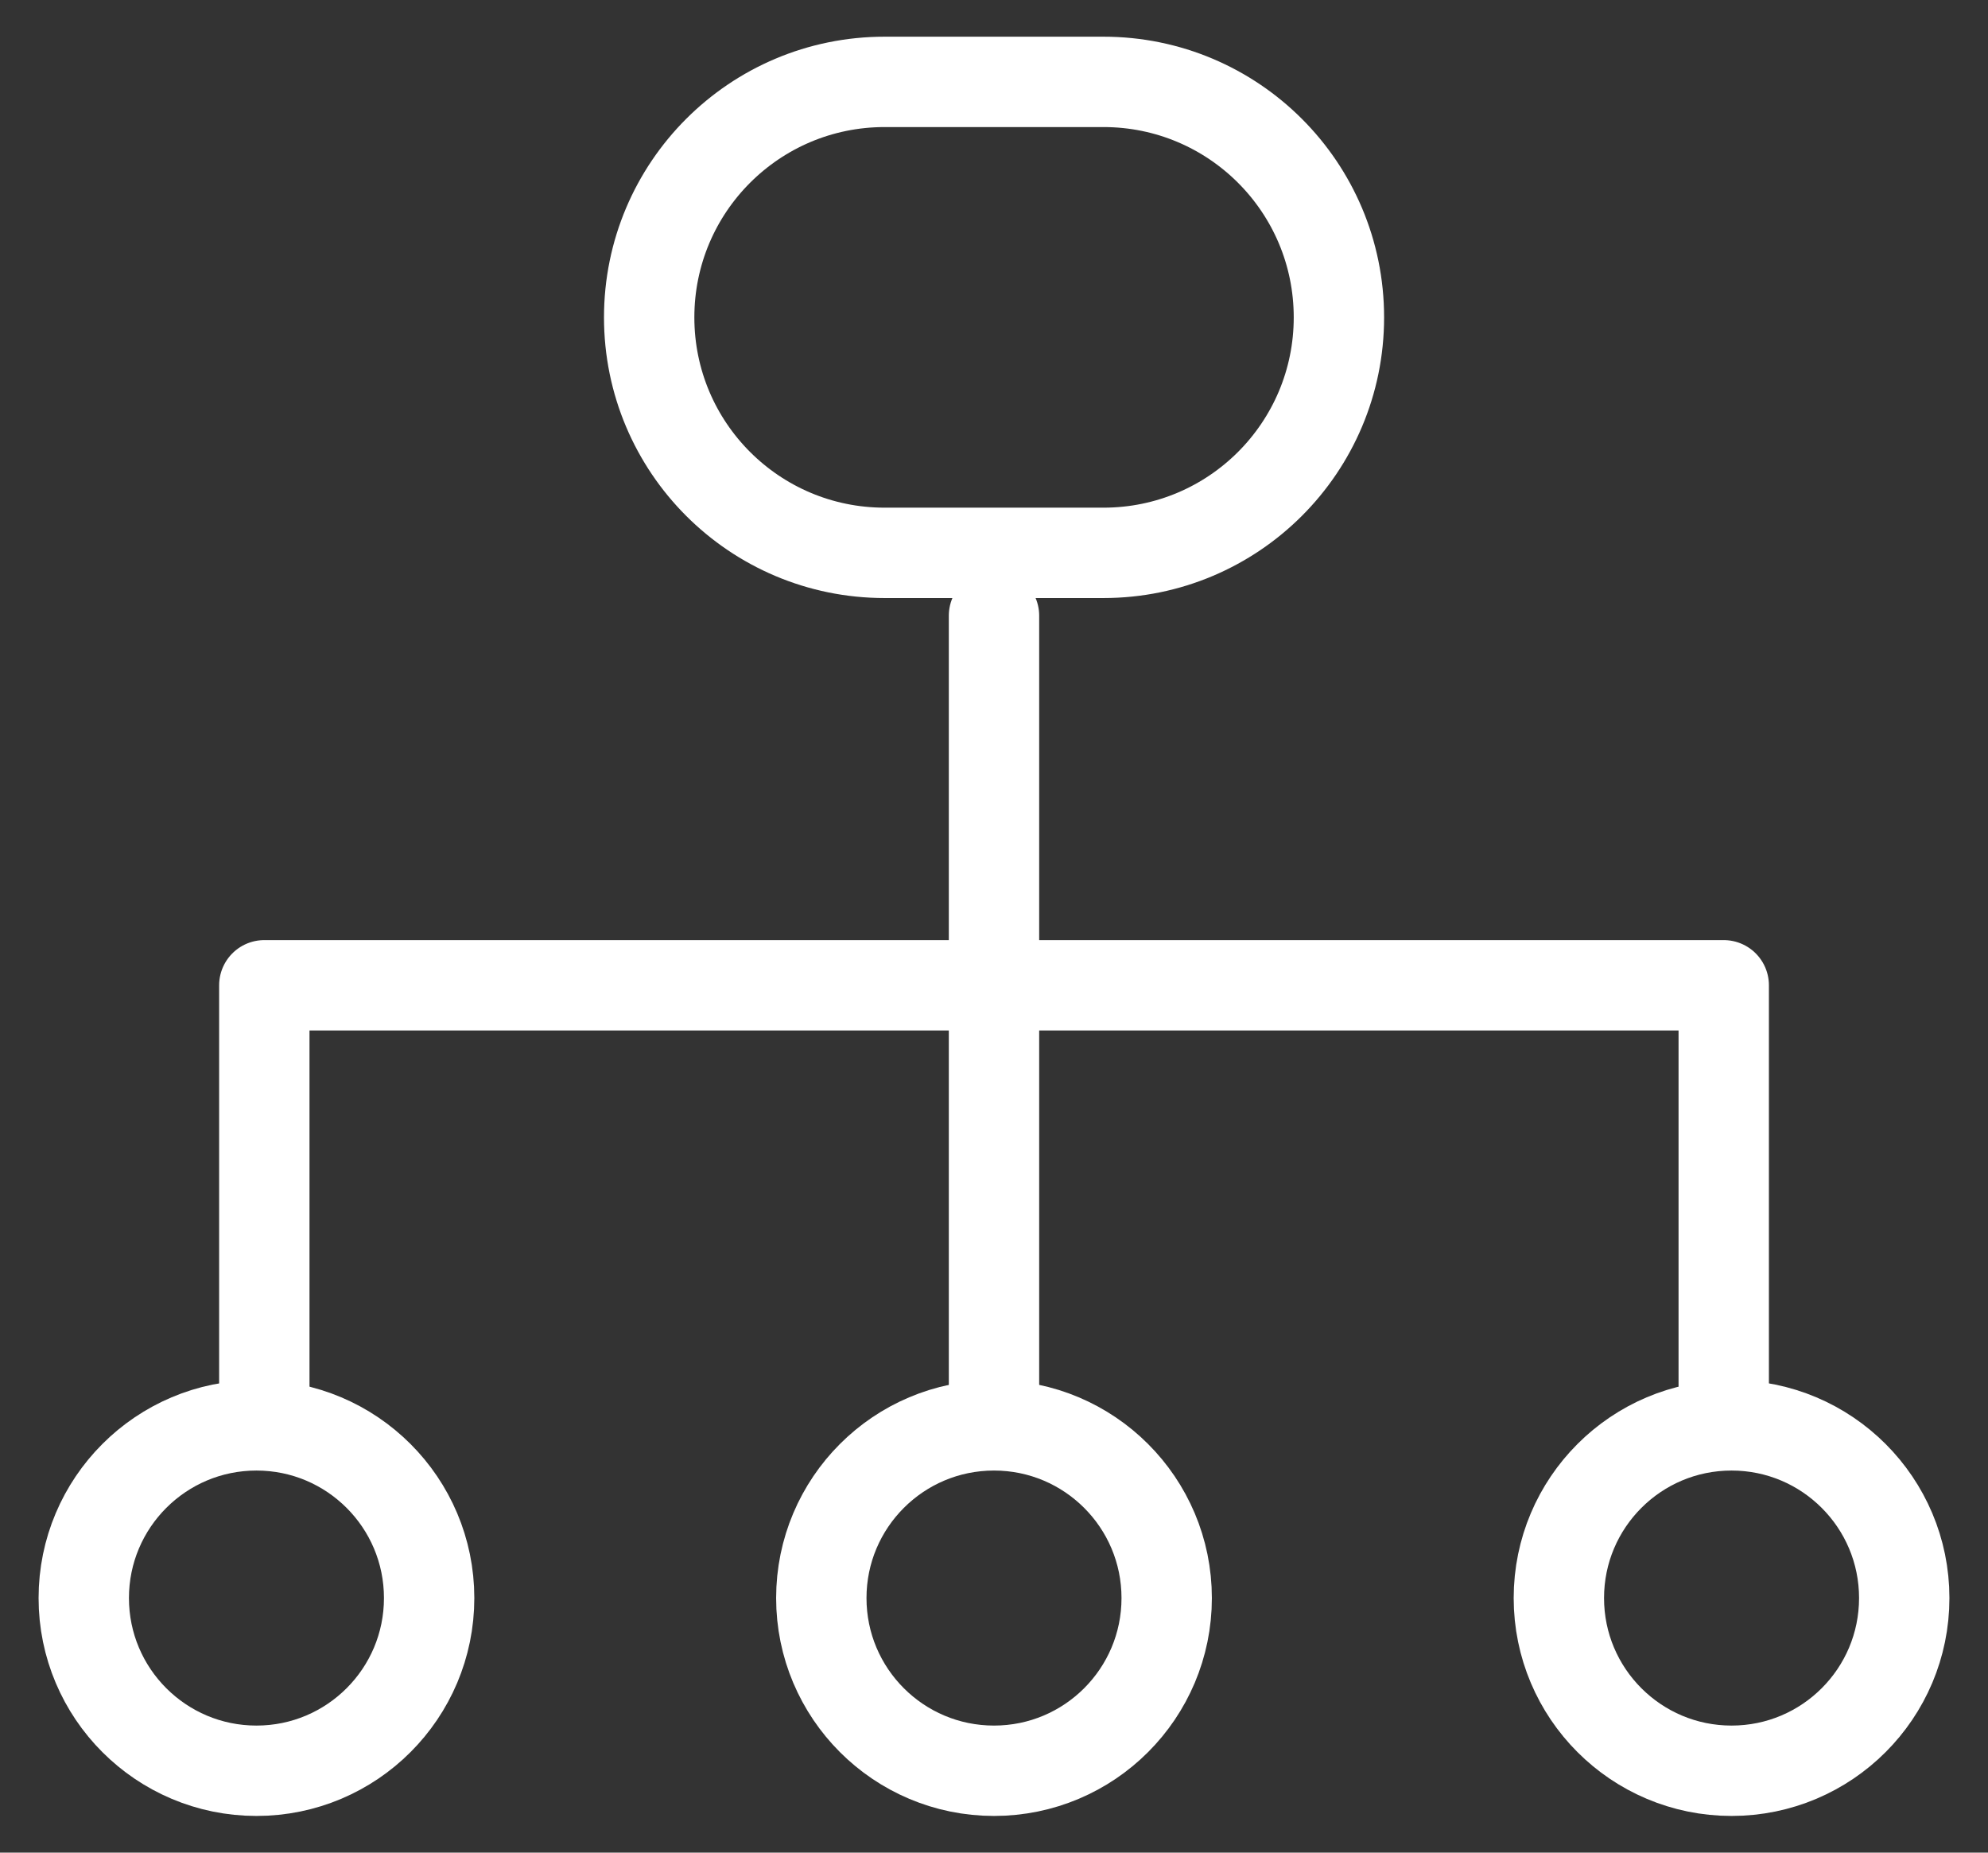
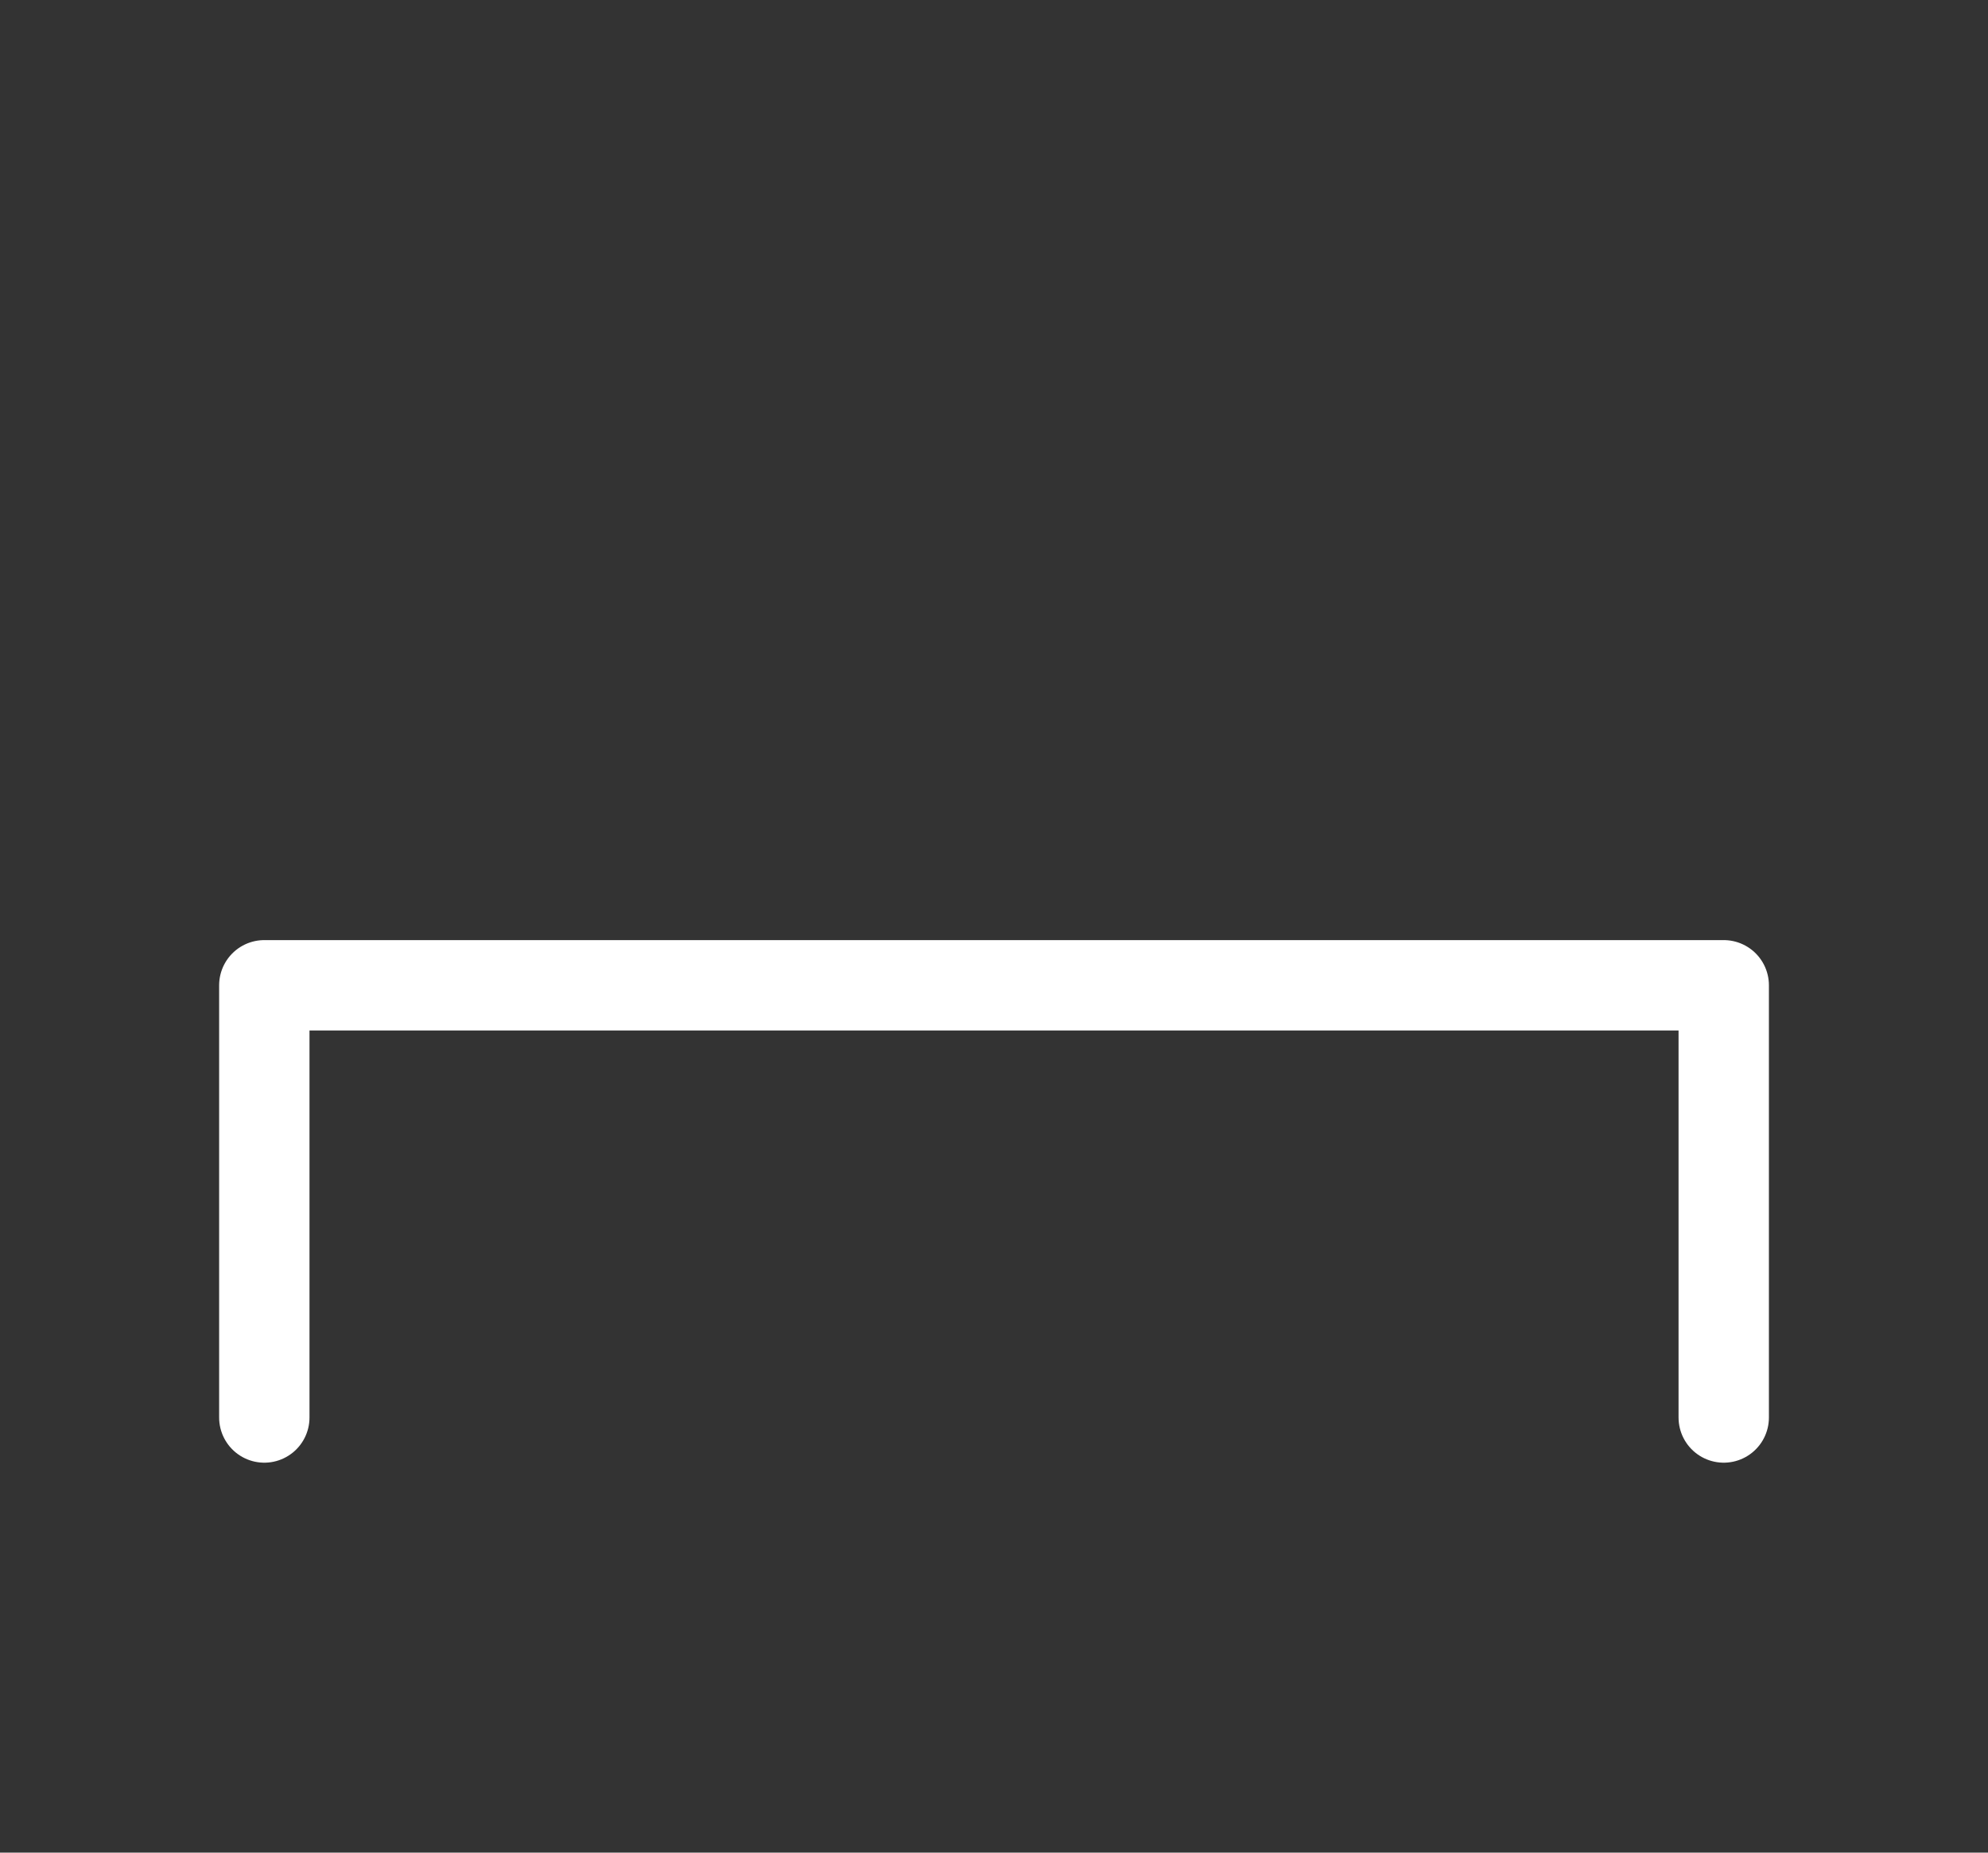
<svg xmlns="http://www.w3.org/2000/svg" width="44" height="41" viewBox="0 0 44 41" fill="none">
  <rect x="0" y="0" width="44" height="41" fill="#333333" stroke="none" />
-   <path d="M29.634 7.024C29.634 9.903 27.302 12.235 24.422 12.235H19.579C16.7 12.235 14.368 9.903 14.368 7.024C14.368 4.144 16.7 1.812 19.579 1.812H24.422C27.302 1.812 29.634 4.144 29.634 7.024Z" stroke="white" stroke-width="2" stroke-linecap="round" stroke-linejoin="round" />
  <path d="M5.85 31.37V21.805H38.151V31.37" stroke="white" stroke-width="2" stroke-linecap="round" stroke-linejoin="round" />
-   <path d="M22 13.625V31.37" stroke="white" stroke-width="2" stroke-linecap="round" stroke-linejoin="round" />
-   <path d="M9.498 35.366C9.498 33.255 7.787 31.544 5.676 31.544C3.565 31.544 1.854 33.255 1.854 35.366C1.854 37.477 3.565 39.188 5.676 39.188C7.787 39.188 9.498 37.477 9.498 35.366Z" stroke="white" stroke-width="2" stroke-linecap="round" stroke-linejoin="round" />
-   <path d="M25.822 35.366C25.822 33.255 24.111 31.544 22 31.544C19.889 31.544 18.178 33.255 18.178 35.366C18.178 37.477 19.889 39.188 22 39.188C24.111 39.188 25.822 37.477 25.822 35.366Z" stroke="white" stroke-width="2" stroke-linecap="round" stroke-linejoin="round" />
-   <path d="M42.146 35.366C42.146 33.255 40.435 31.544 38.324 31.544C36.213 31.544 34.502 33.255 34.502 35.366C34.502 37.477 36.213 39.188 38.324 39.188C40.435 39.188 42.146 37.477 42.146 35.366Z" stroke="white" stroke-width="2" stroke-linecap="round" stroke-linejoin="round" />
</svg>